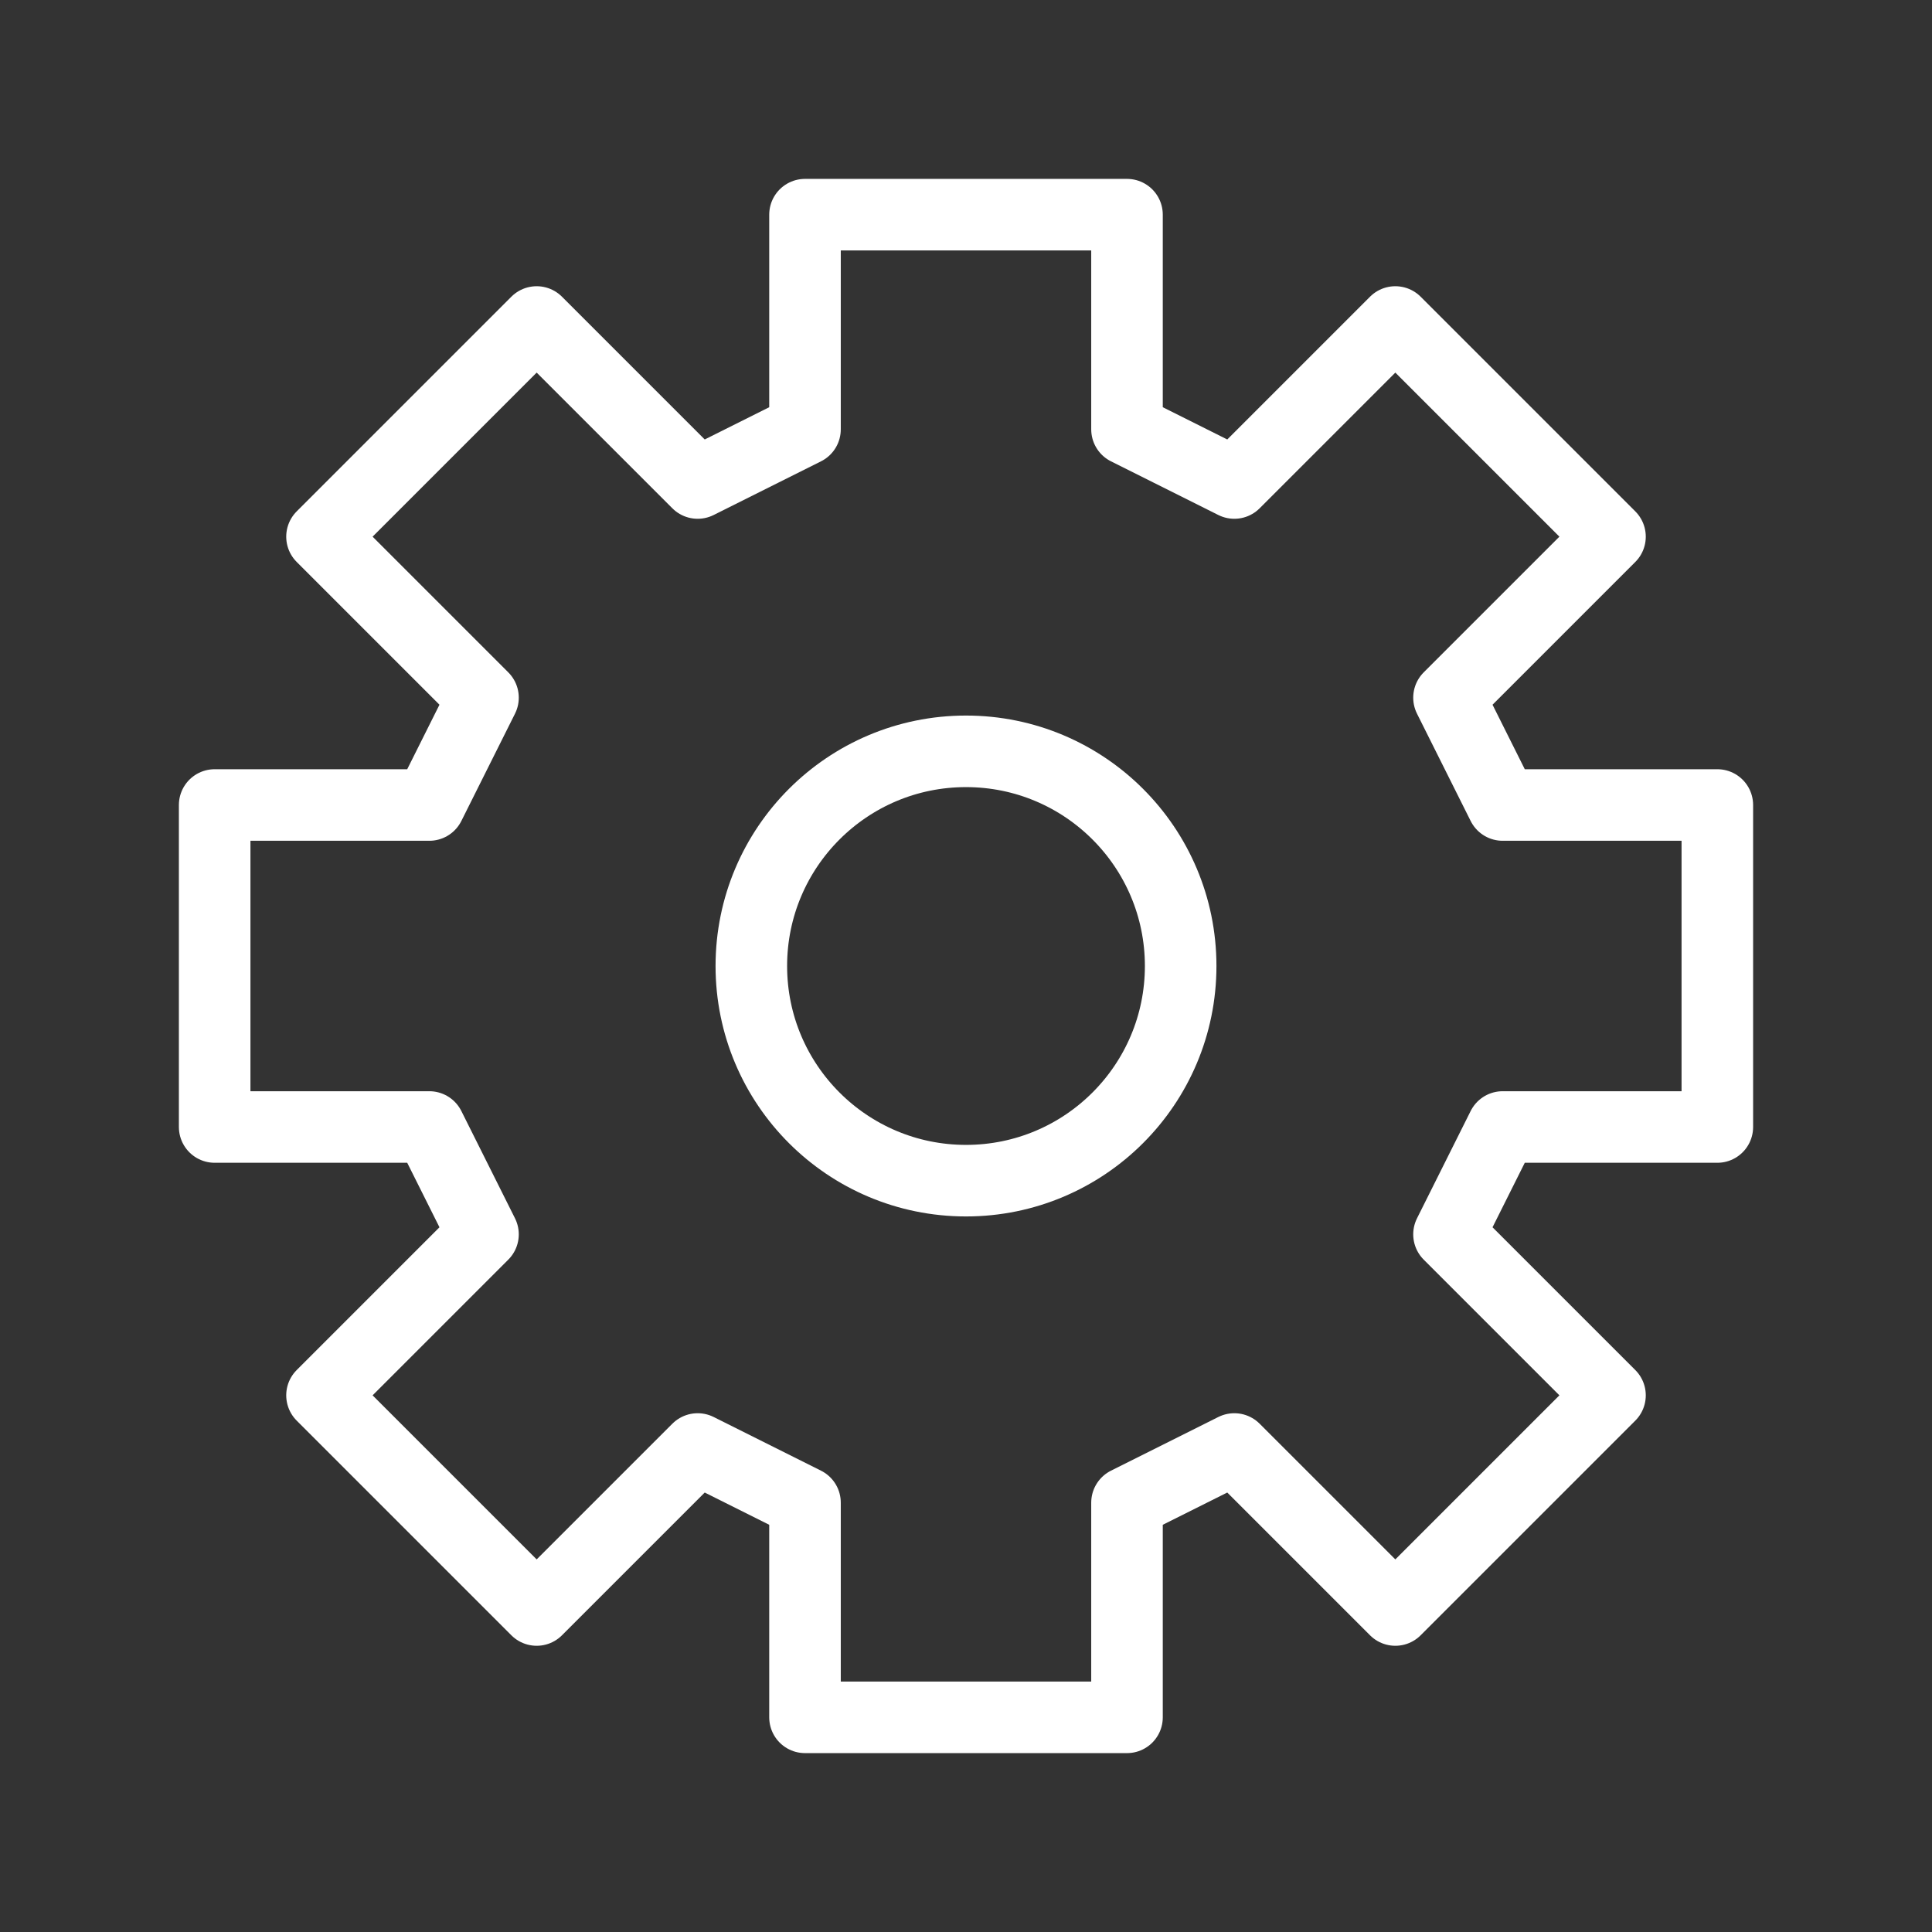
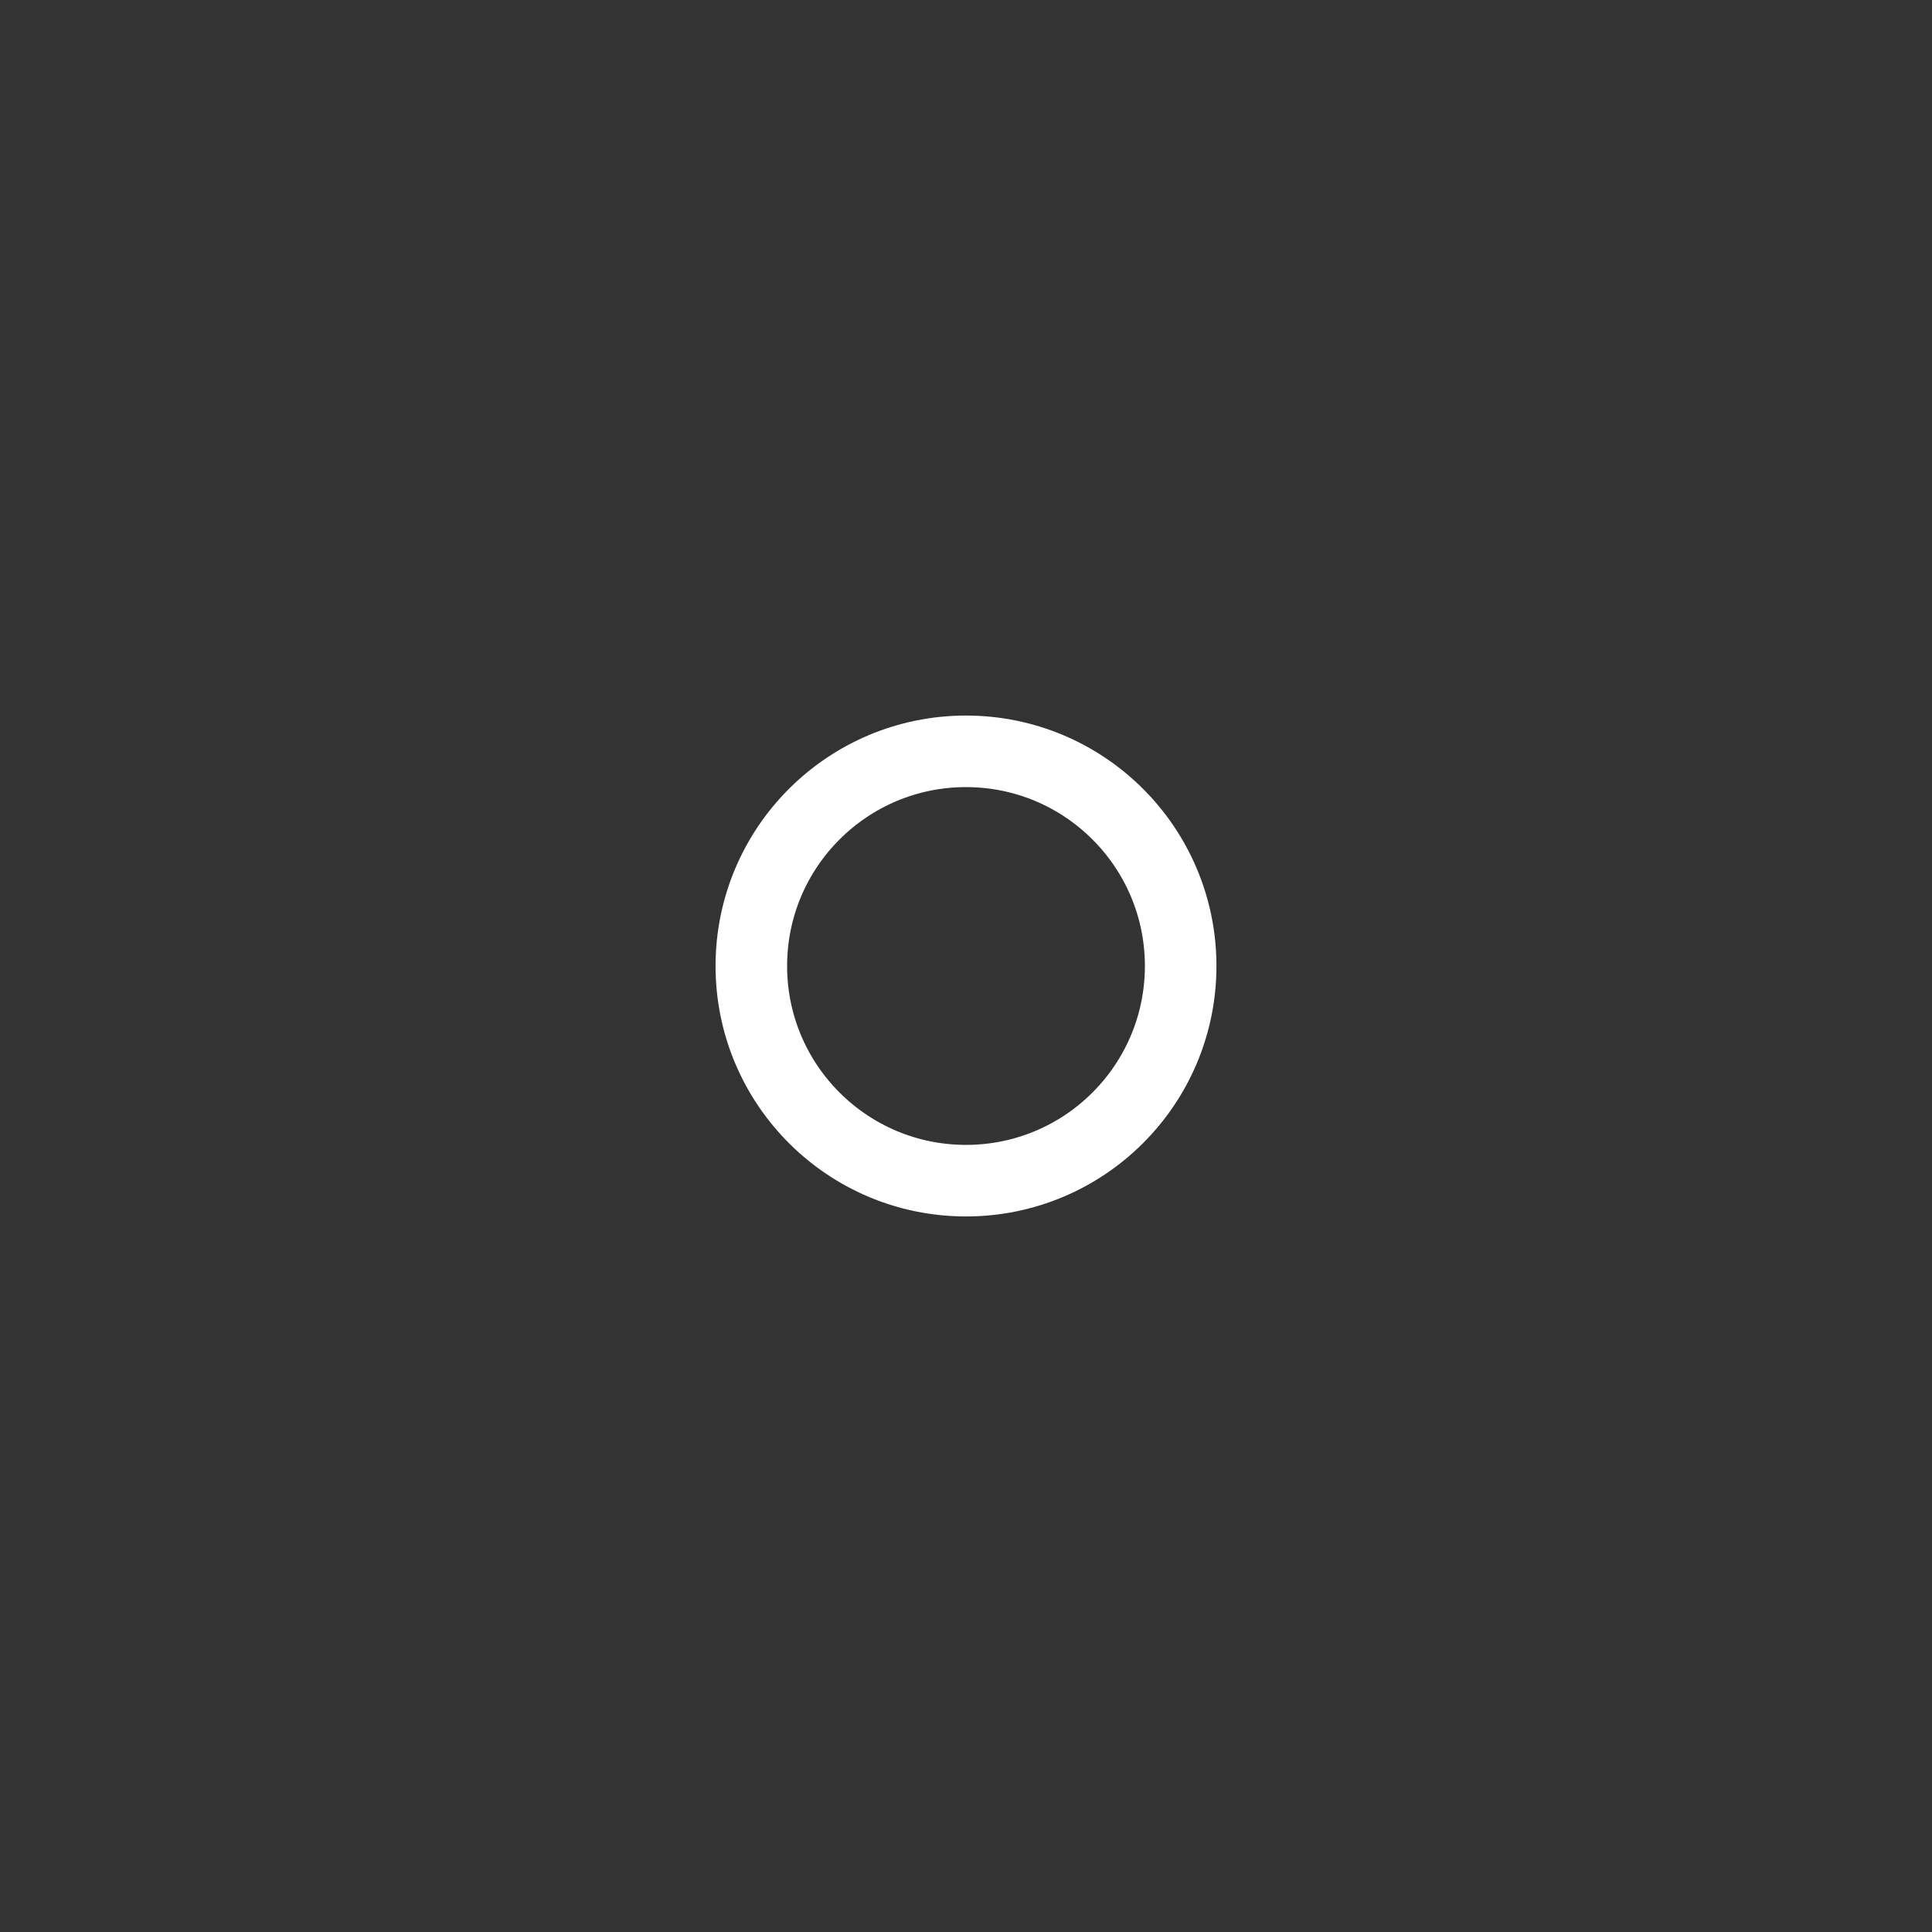
<svg xmlns="http://www.w3.org/2000/svg" width="54" height="54" viewBox="0 0 54 54" fill="none">
  <rect x="0" y="0" width="54" height="54" fill="#333333" stroke="none" />
-   <path d="M22.5 6V12L19.5 13.5L15 9L9 15L13.5 19.5L12 22.5H6V31.5H12L13.5 34.5L9 39L15 45L19.5 40.5L22.5 42V48H31.5V42L34.5 40.5L39 45L45 39L40.5 34.5L42 31.5H48V22.5H42L40.5 19.5L45 15L39 9L34.5 13.5L31.5 12V6H22.5Z" stroke="white" stroke-width="2" stroke-linecap="round" stroke-linejoin="round" />
-   <path d="M27 33C30.314 33 33 30.314 33 27C33 23.686 30.314 21 27 21C23.686 21 21 23.686 21 27C21 30.314 23.686 33 27 33Z" stroke="white" stroke-width="2" stroke-linecap="round" stroke-linejoin="round" />
+   <path d="M27 33C30.314 33 33 30.314 33 27C33 23.686 30.314 21 27 21C23.686 21 21 23.686 21 27C21 30.314 23.686 33 27 33" stroke="white" stroke-width="2" stroke-linecap="round" stroke-linejoin="round" />
</svg>